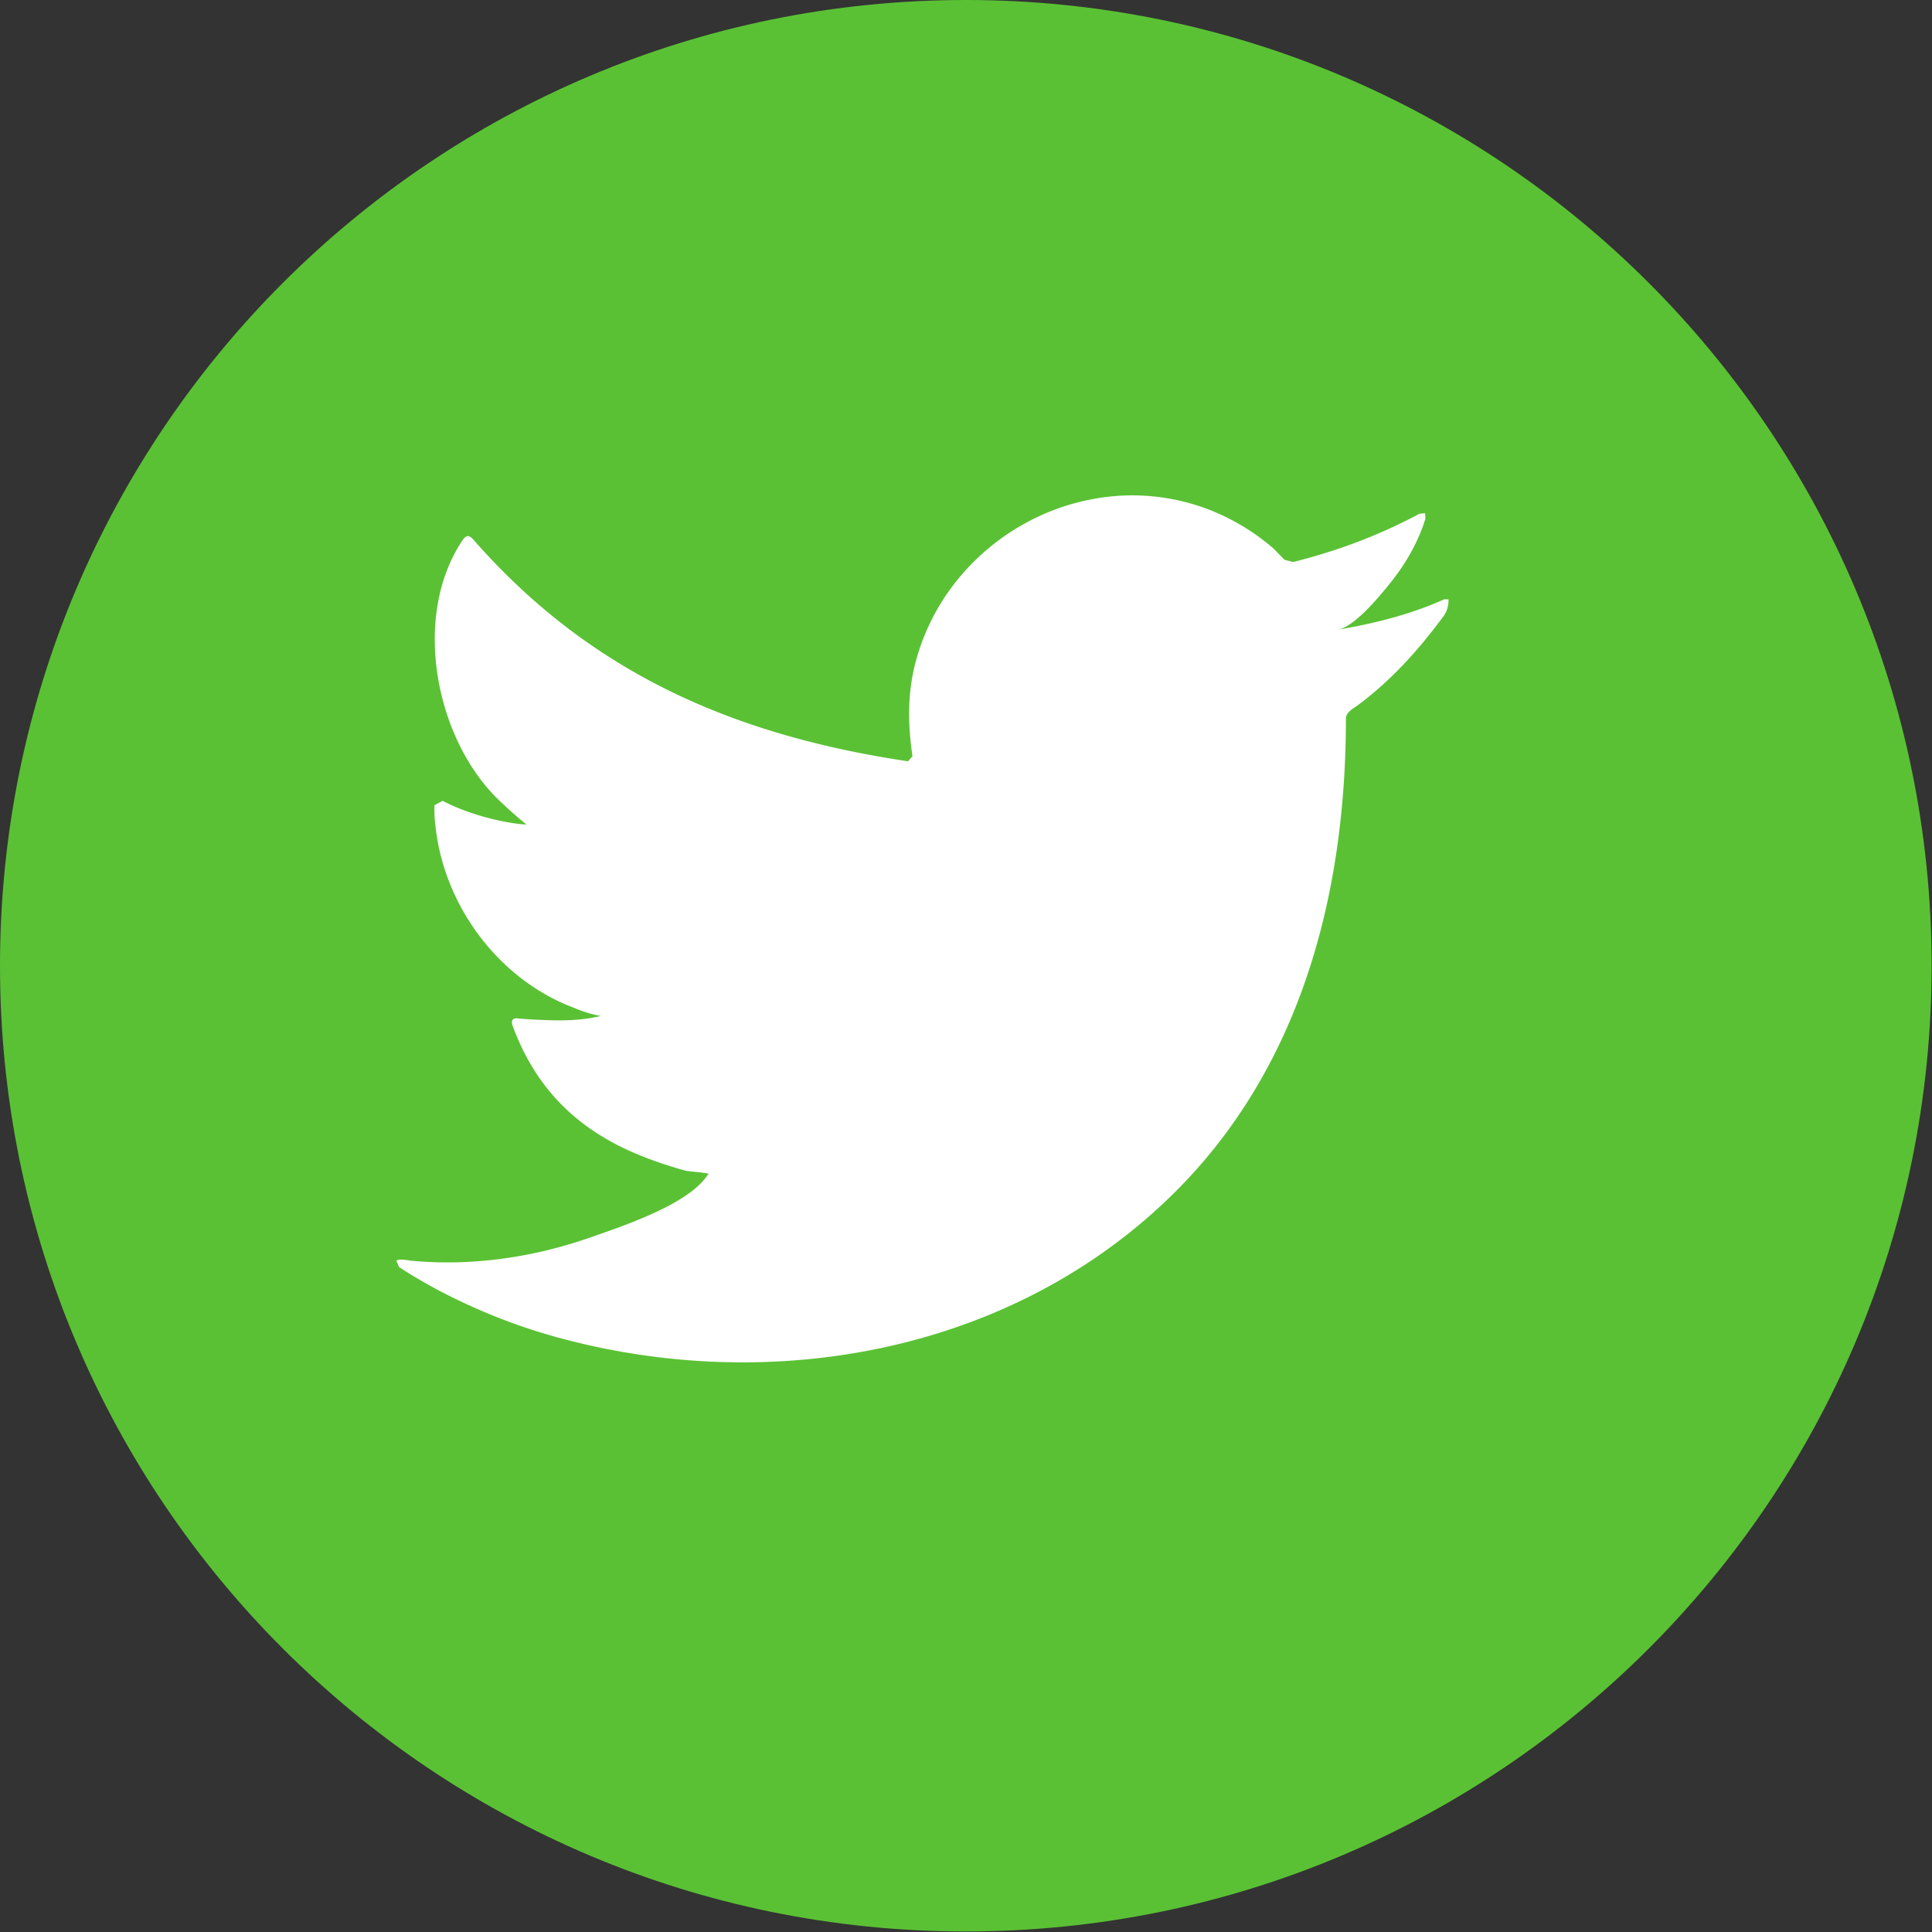
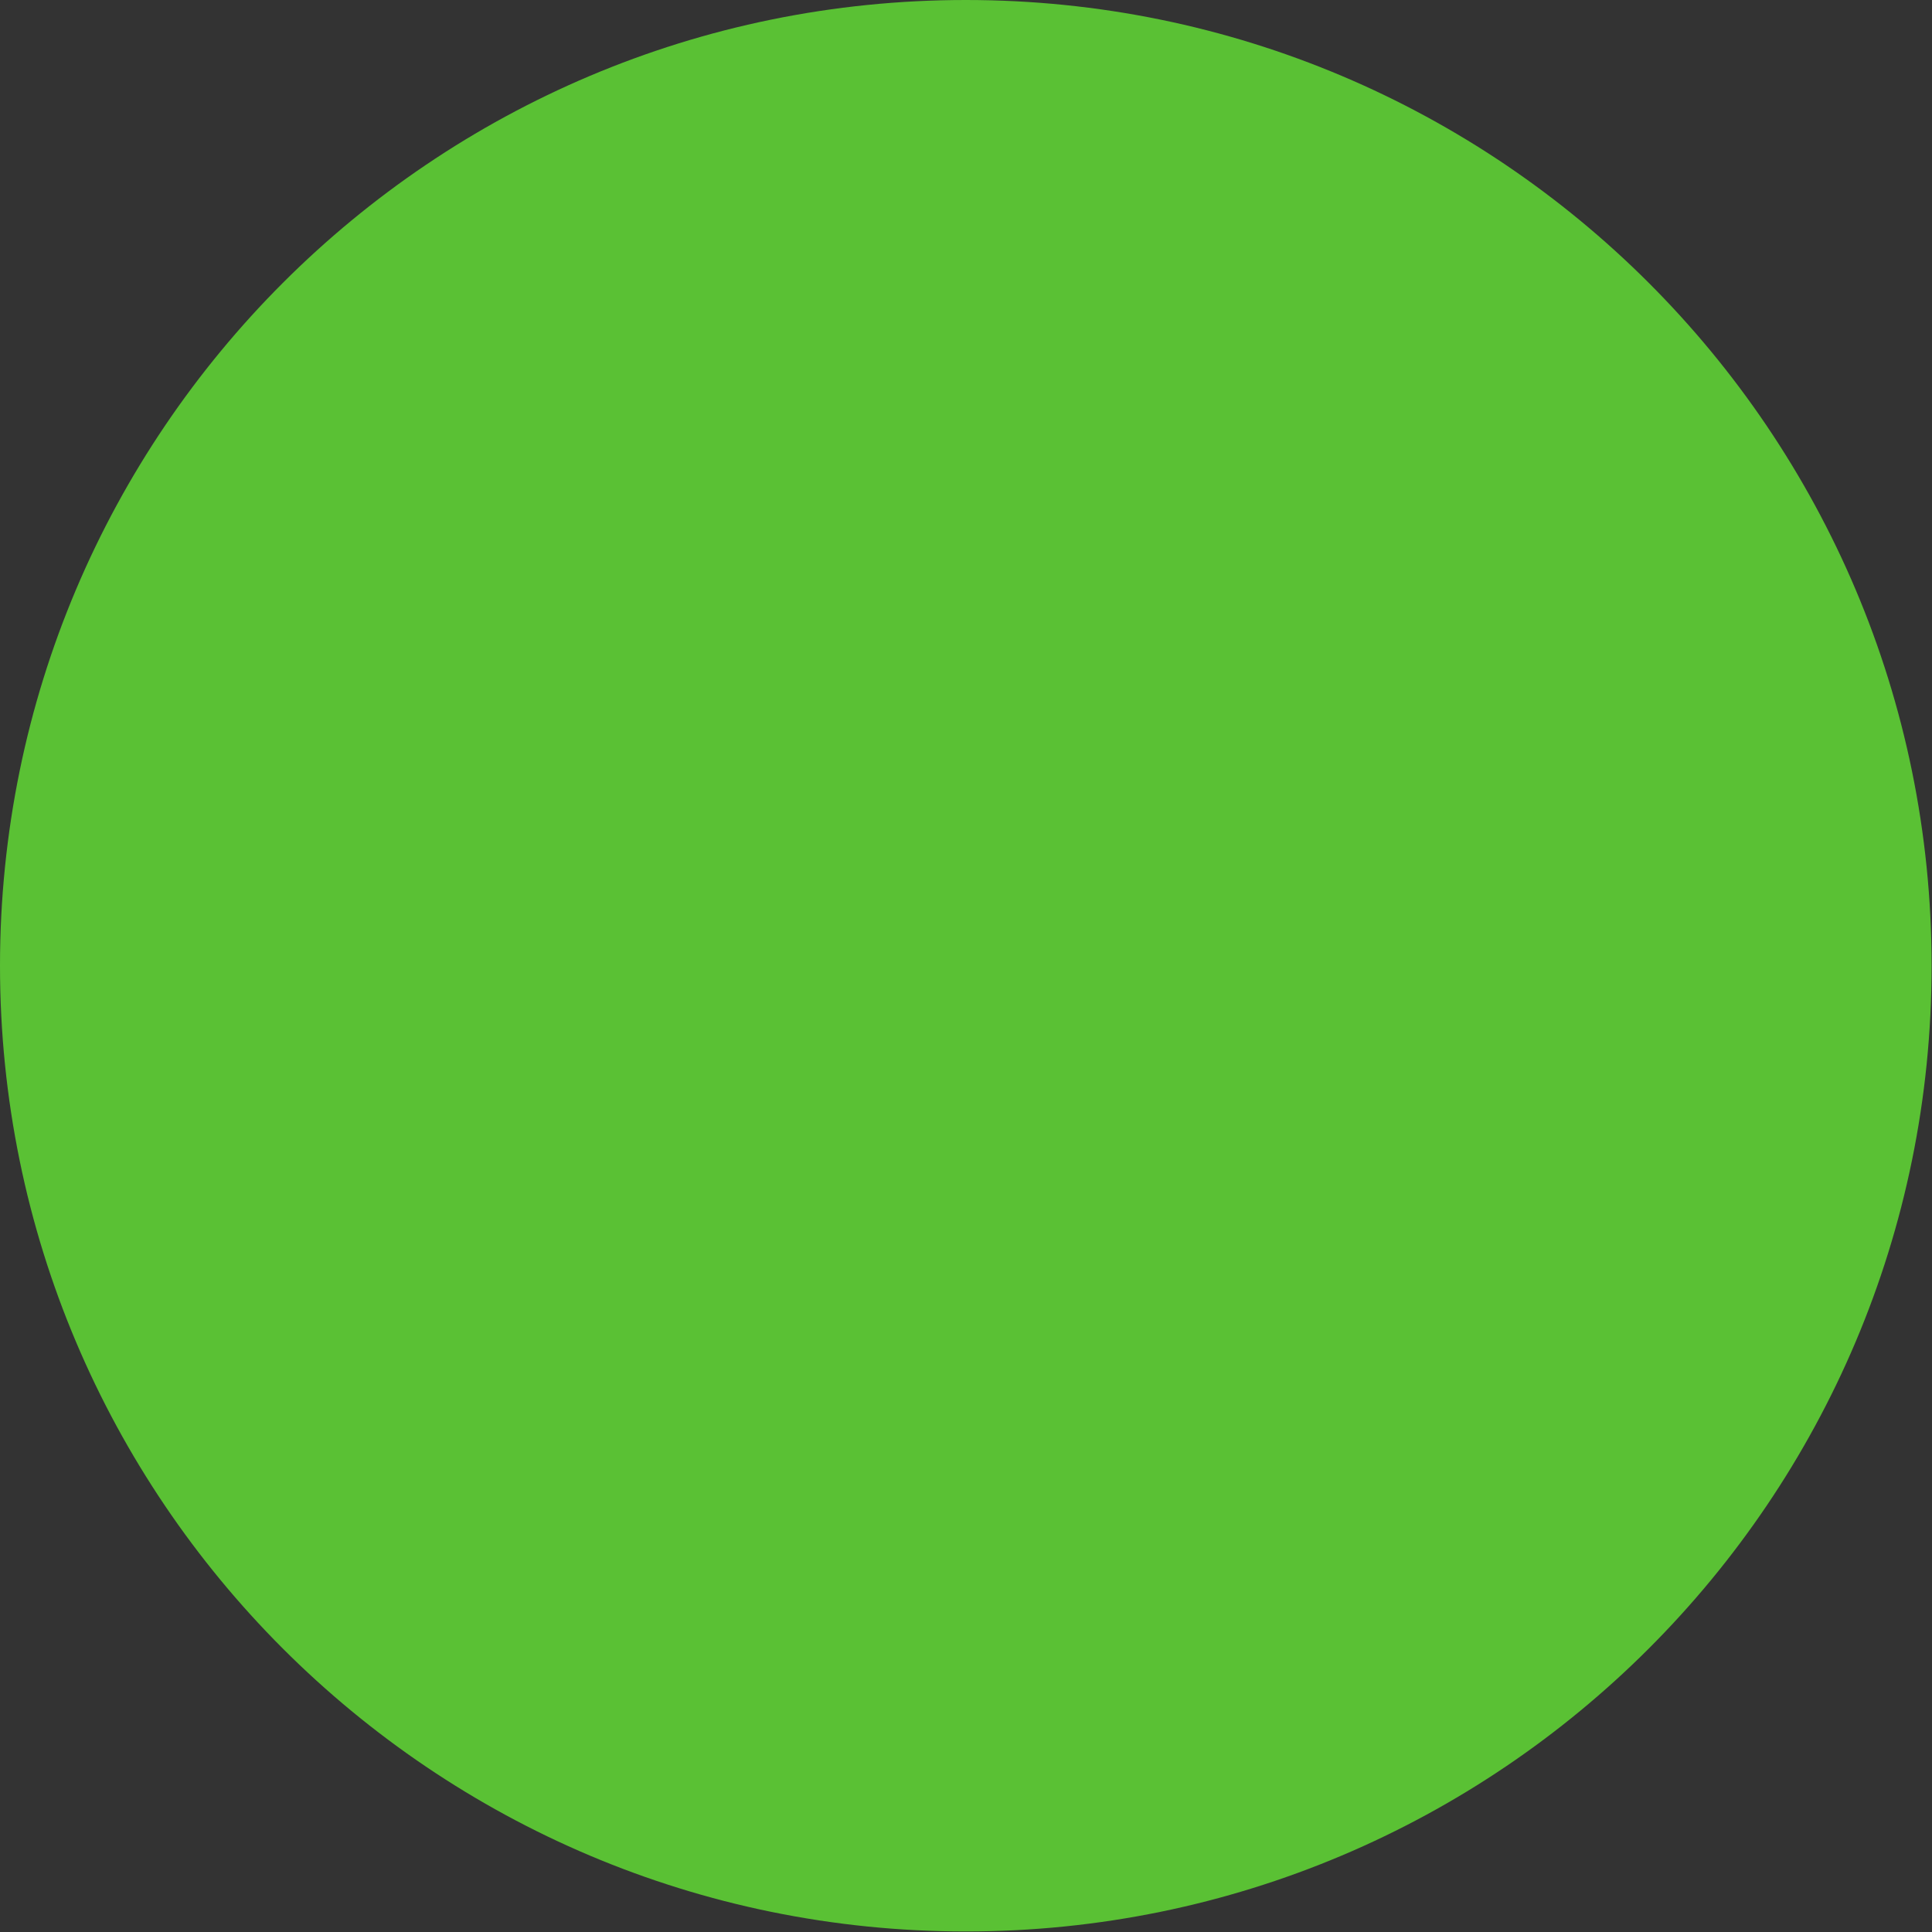
<svg xmlns="http://www.w3.org/2000/svg" width="39" height="39" fill="none">
  <rect width="100%" height="100%" fill="#333333" stroke="none" />
  <path d="M38.992 19.495c0 10.766-8.728 19.494-19.496 19.494C8.729 38.99 0 30.261 0 19.495 0 8.727 8.73 0 19.496 0c10.768 0 19.496 8.727 19.496 19.495z" fill="#5AC134" />
-   <path d="M29.153 12.098c-.676.306-1.422.491-2.15.614.345-.059.853-.686 1.057-.938.31-.386.568-.826.713-1.302l-.004-.112-.114.01c-.814.435-1.655.751-2.551.975l-.175-.045-.222-.228a4.5 4.5 0 00-1.235-.758 4.303 4.303 0 00-1.895-.305 4.535 4.535 0 00-1.797.508 4.629 4.629 0 00-1.45 1.184 4.451 4.451 0 00-.865 1.733c-.149.611-.137 1.215-.045 1.831l-.09.103c-3.5-.522-6.402-1.774-8.76-4.459-.1-.117-.157-.117-.24.008-1.031 1.547-.531 4.03.757 5.25.172.162.349.325.538.474-.07.013-.926-.079-1.69-.475l-.164.088c-.008.168.005.322.029.503.197 1.567 1.283 3.016 2.768 3.58.177.075.37.14.561.172-.338.075-.686.127-1.657.052-.121-.024-.167.037-.121.153.73 1.988 2.305 2.58 3.484 2.918.157.026.316.026.474.064l-.029.028c-.39.596-1.747 1.04-2.379 1.261-1.148.401-2.398.581-3.613.463-.193-.03-.235-.027-.288 0l.056.13c.247.162.497.306.753.446.771.408 1.574.733 2.415.965 4.34 1.199 9.23.319 12.49-2.92 2.558-2.543 3.455-6.05 3.455-9.561 0-.138.162-.212.259-.286.667-.5 1.203-1.098 1.7-1.768a.537.537 0 00.112-.337v-.019h-.087" fill="#fff" />
</svg>